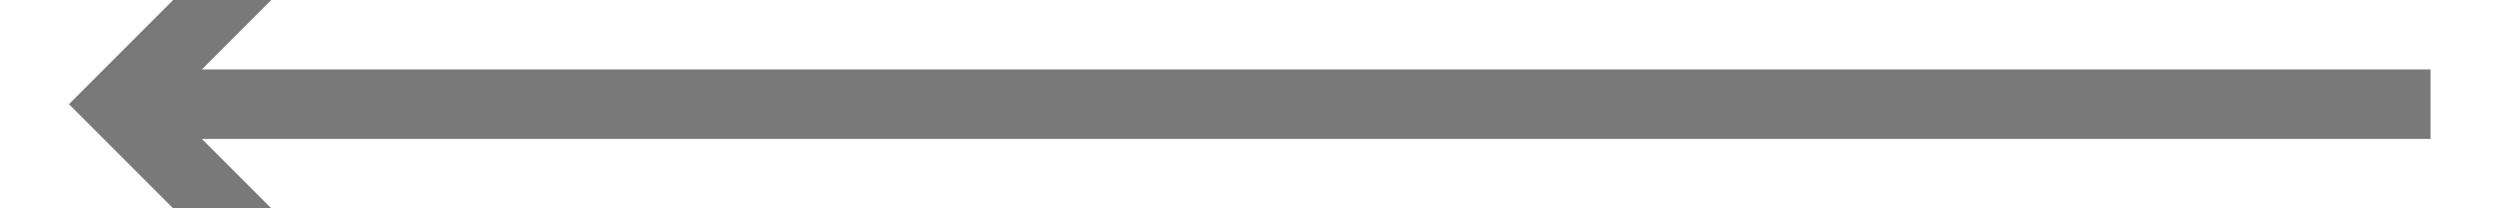
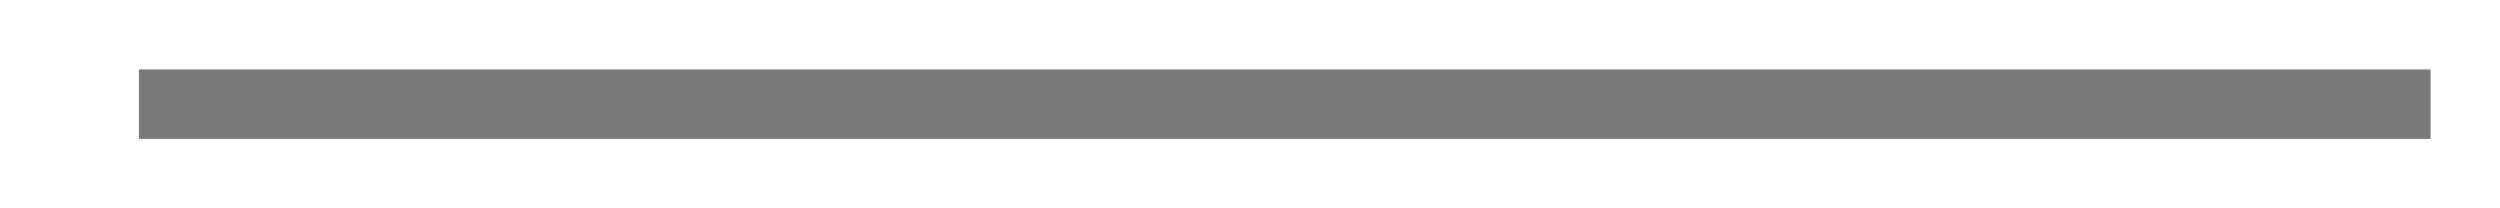
<svg xmlns="http://www.w3.org/2000/svg" version="1.1" width="72px" height="6px" preserveAspectRatio="xMinYMid meet" viewBox="254 687  72 4">
-   <path d="M 263.107 693.293  L 258.814 689  L 263.107 684.707  L 261.693 683.293  L 256.693 688.293  L 255.986 689  L 256.693 689.707  L 261.693 694.707  L 263.107 693.293  Z " fill-rule="nonzero" fill="#797979" stroke="none" />
  <path d="M 258 689  L 324 689  " stroke-width="2" stroke="#797979" fill="none" />
</svg>